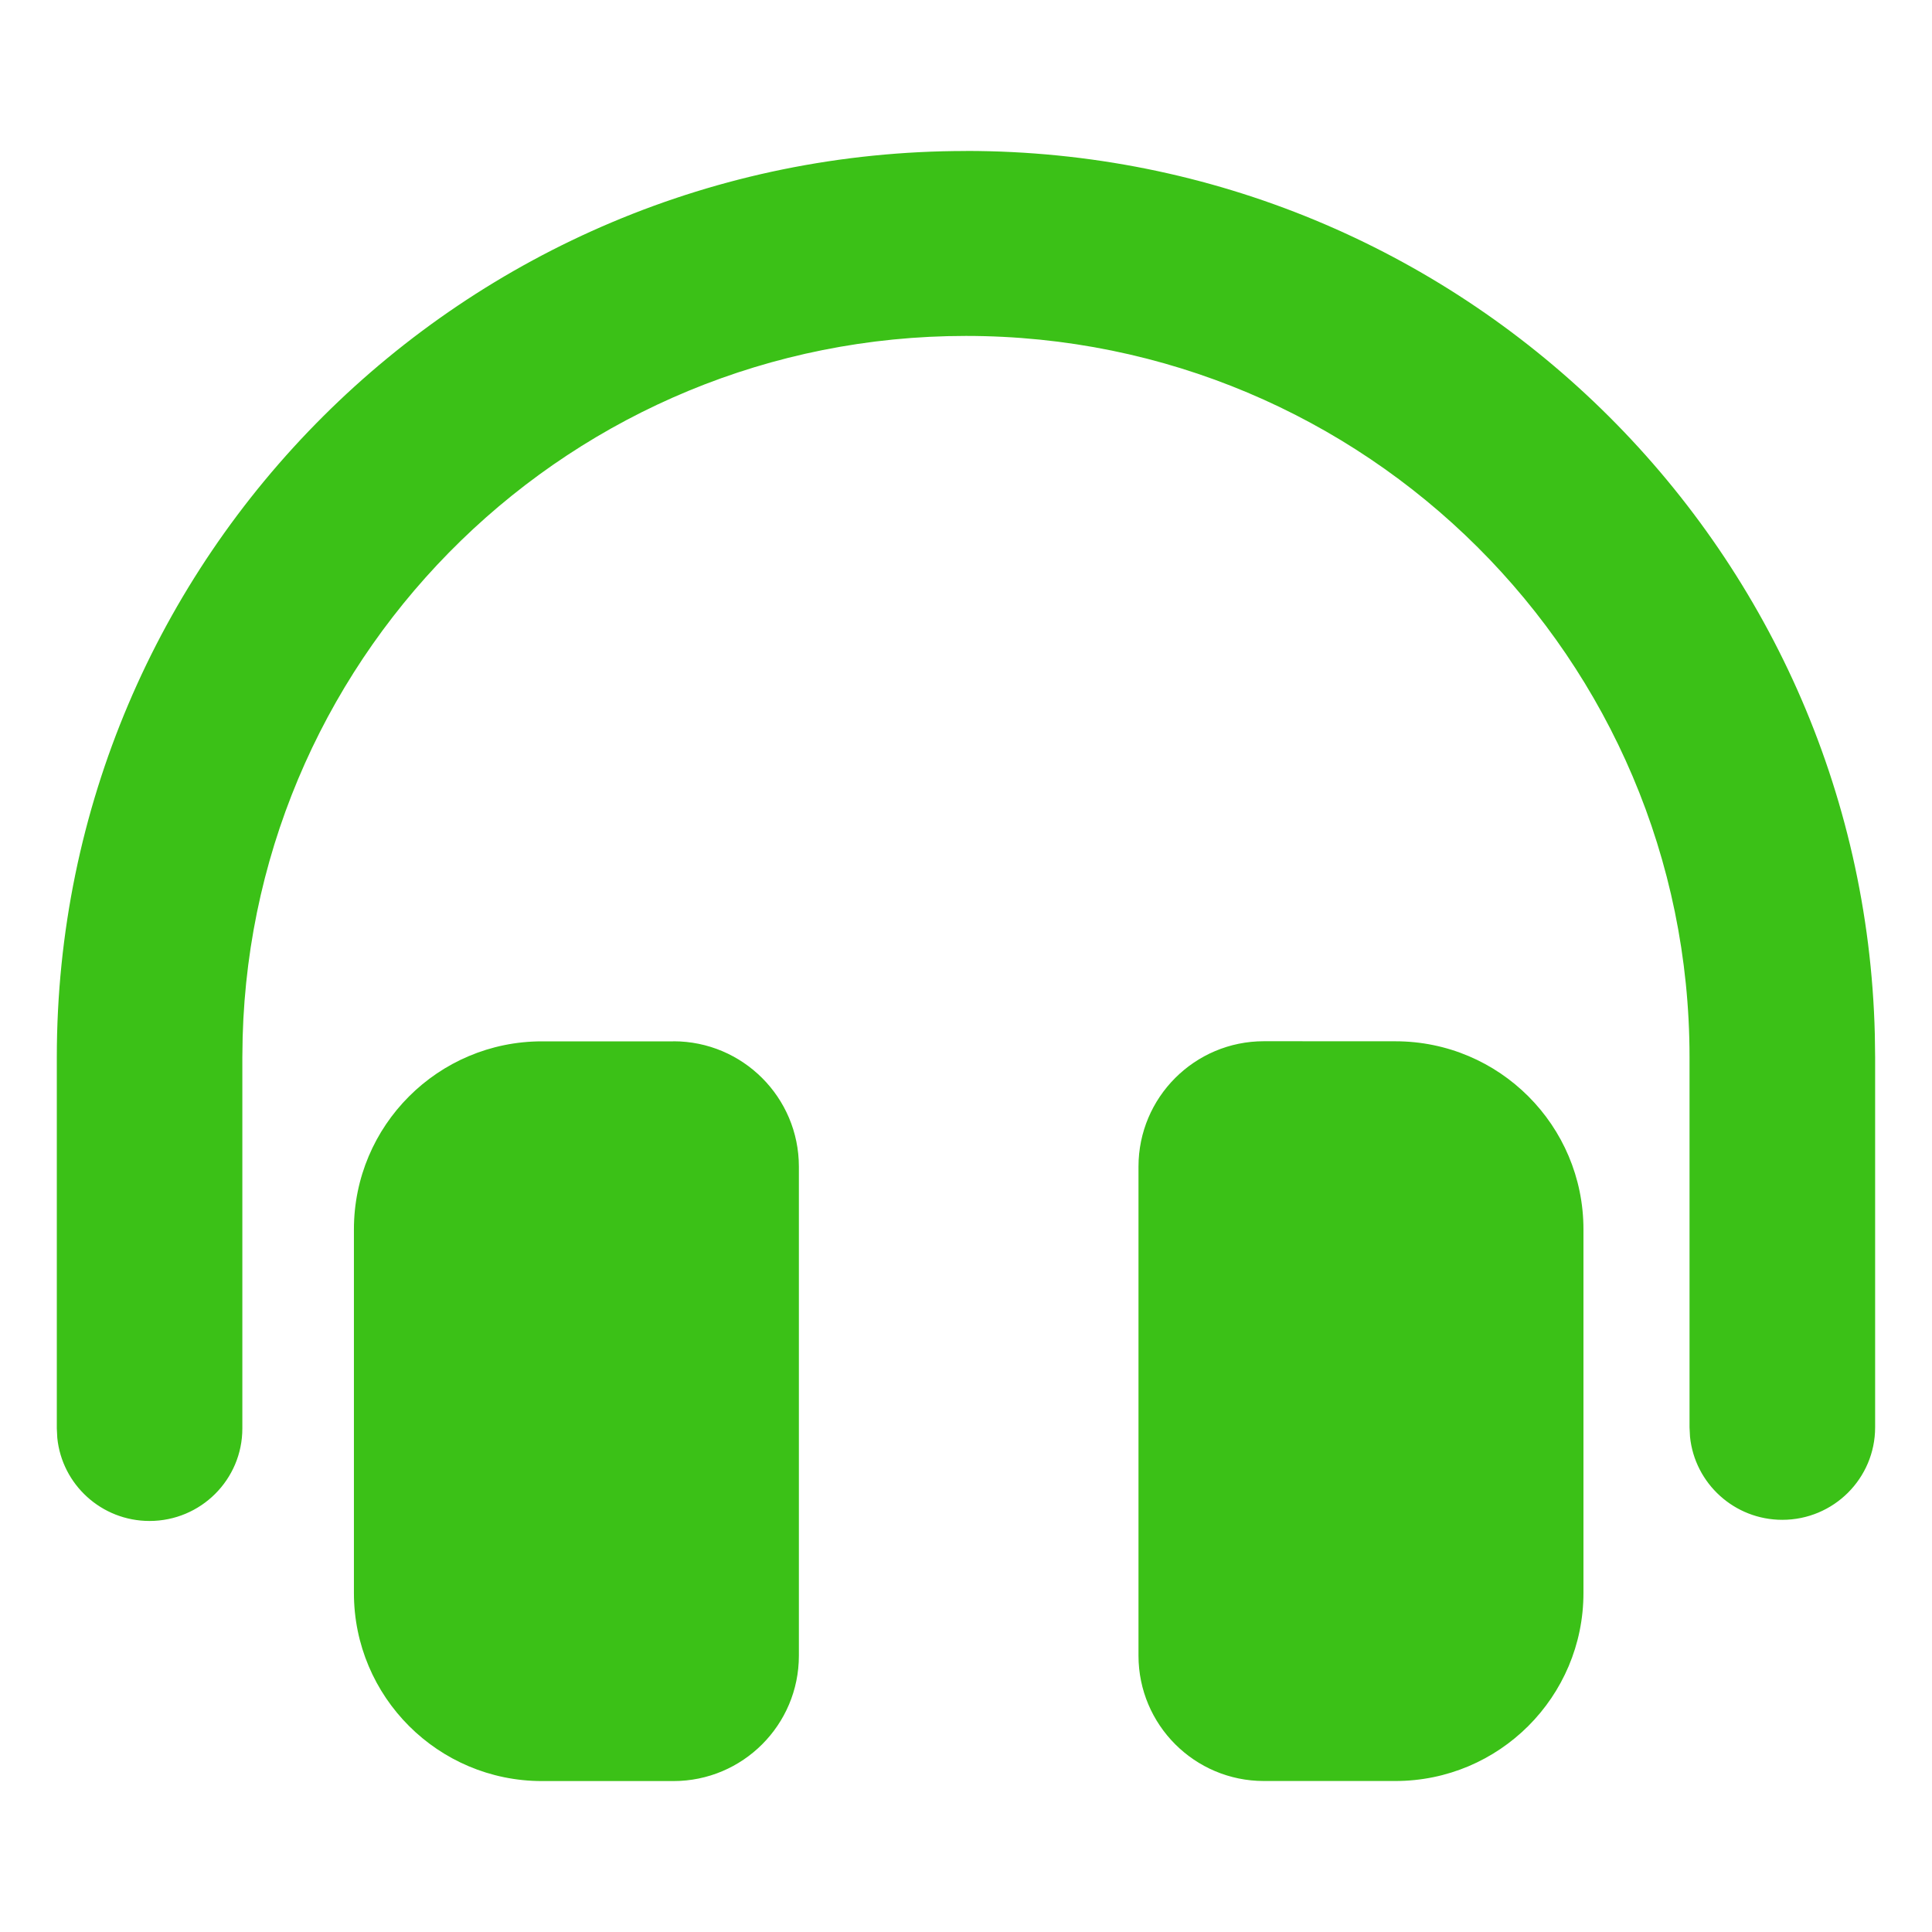
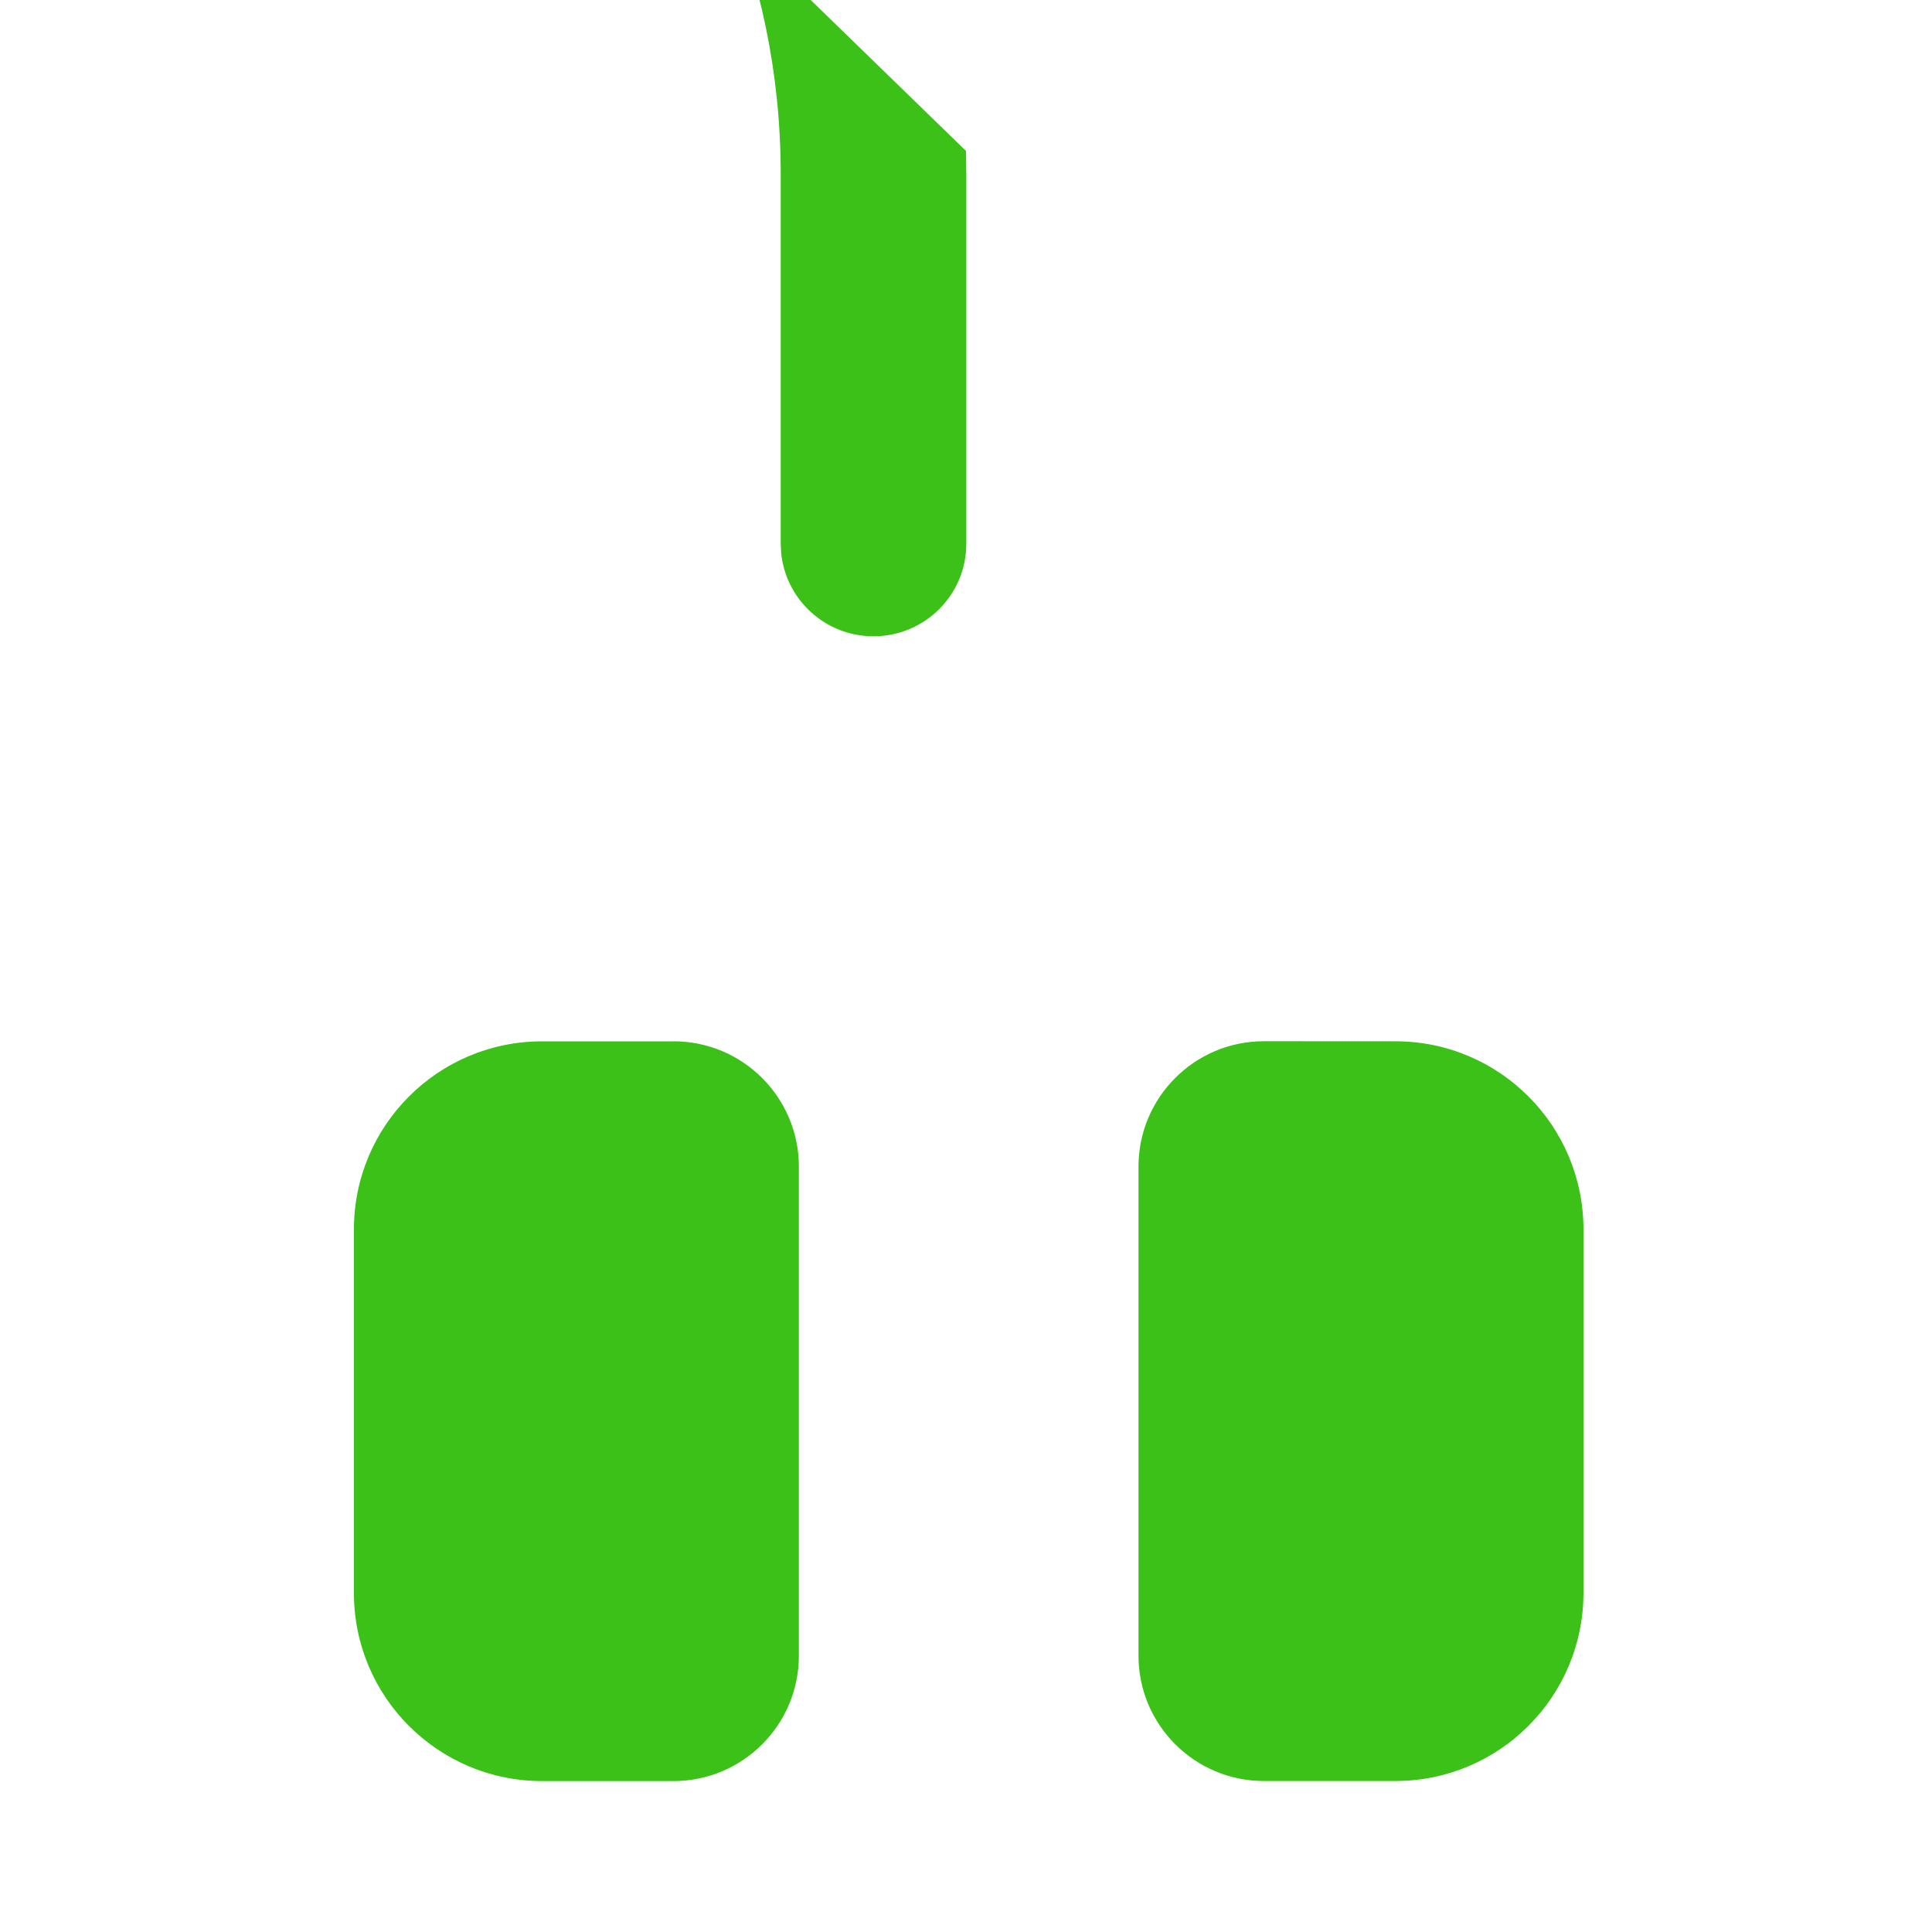
<svg xmlns="http://www.w3.org/2000/svg" xmlns:xlink="http://www.w3.org/1999/xlink" class="s1ff97qc icon" width="32" height="32">
  <defs>
    <symbol id="icon_Support" viewBox="0 0 32 32">
-       <path d="M11.155 17.247c1.147 0 2.077 0.93 2.077 2.077v8.099c0 1.147-0.93 2.077-2.077 2.077h-2.178c-1.721 0-3.115-1.395-3.115-3.115v-6.022c0-1.721 1.395-3.115 3.115-3.115h2.178zM23.112 17.247c1.721 0 3.115 1.395 3.115 3.115v0 6.022c0 1.721-1.395 3.115-3.115 3.115v0h-2.178c-1.147 0-2.077-0.93-2.077-2.077v0-8.099c0-1.147 0.93-2.077 2.077-2.077v0zM16 2.5c8.19 0 14.853 6.518 15.053 14.634l0.005 0.376v6.131c0 0.846-0.688 1.532-1.537 1.532-0.796 0-1.45-0.603-1.529-1.375l-0.008-0.157v-6.131c0-6.598-5.366-11.946-11.985-11.946-6.507 0-11.802 5.169-11.98 11.612l-0.005 0.334v6.15c0 0.846-0.688 1.532-1.537 1.532-0.796 0-1.45-0.603-1.528-1.375l-0.008-0.157v-6.15c0-8.289 6.742-15.009 15.058-15.009z" />
+       <path d="M11.155 17.247c1.147 0 2.077 0.93 2.077 2.077v8.099c0 1.147-0.93 2.077-2.077 2.077h-2.178c-1.721 0-3.115-1.395-3.115-3.115v-6.022c0-1.721 1.395-3.115 3.115-3.115h2.178zM23.112 17.247c1.721 0 3.115 1.395 3.115 3.115v0 6.022c0 1.721-1.395 3.115-3.115 3.115v0h-2.178c-1.147 0-2.077-0.93-2.077-2.077v0-8.099c0-1.147 0.93-2.077 2.077-2.077v0zM16 2.5l0.005 0.376v6.131c0 0.846-0.688 1.532-1.537 1.532-0.796 0-1.45-0.603-1.529-1.375l-0.008-0.157v-6.131c0-6.598-5.366-11.946-11.985-11.946-6.507 0-11.802 5.169-11.98 11.612l-0.005 0.334v6.15c0 0.846-0.688 1.532-1.537 1.532-0.796 0-1.45-0.603-1.528-1.375l-0.008-0.157v-6.15c0-8.289 6.742-15.009 15.058-15.009z" />
    </symbol>
  </defs>
  <use xlink:href="#icon_Support" fill="#3BC117" />
</svg>